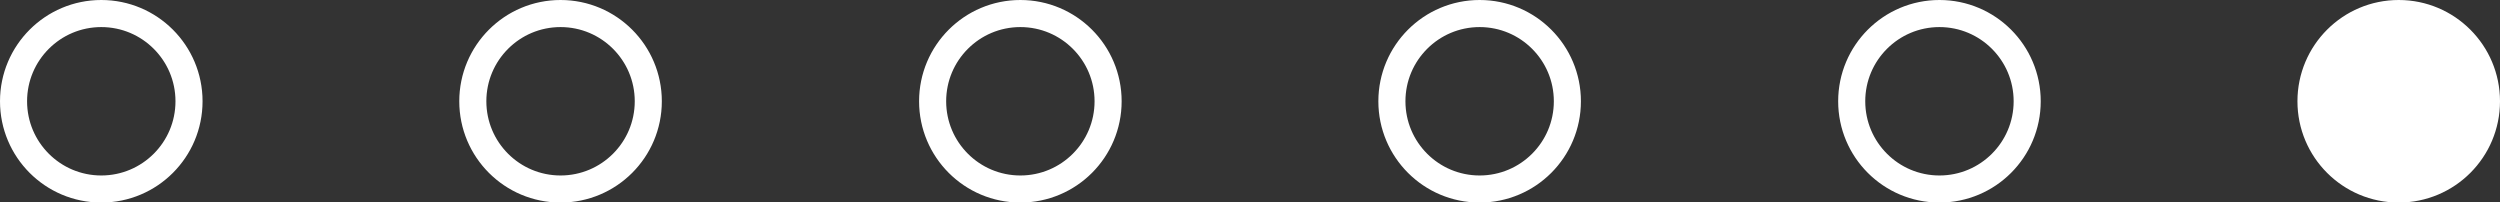
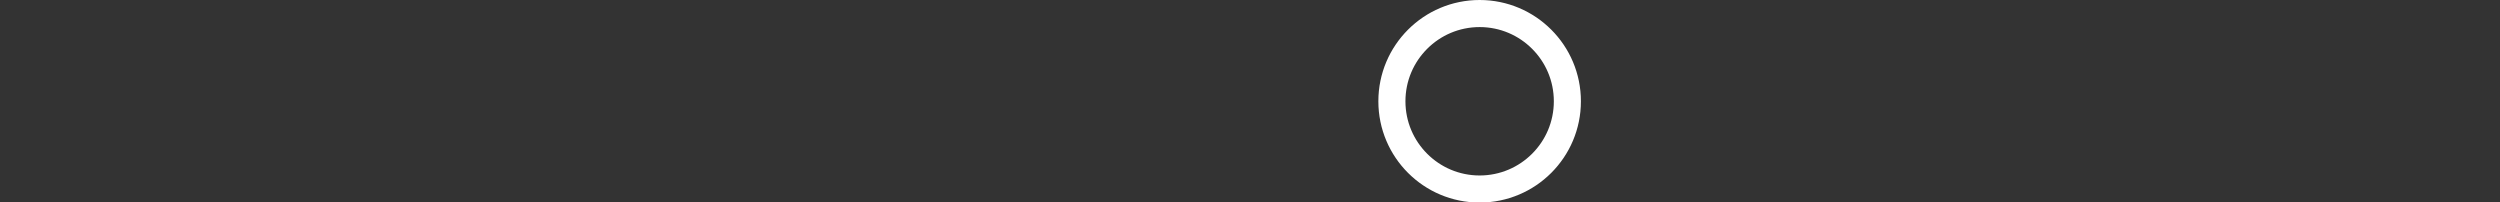
<svg xmlns="http://www.w3.org/2000/svg" version="1.1" x="0px" y="0px" width="461.6px" height="37.3px" viewBox="0 0 461.6 37.3" style="enable-background:new 0 0 461.6 37.3;" xml:space="preserve">
  <rect x="0" y="0" width="461.6" height="37.3" fill="#333333" stroke="none" />
  <style type="text/css">
	.st0{fill-rule:evenodd;clip-rule:evenodd;fill:none;stroke:#FFFFFF;stroke-width:5;stroke-miterlimit:10;}
	.st1{fill-rule:evenodd;clip-rule:evenodd;fill:#FFFFFF;stroke:#FFFFFF;stroke-width:5;stroke-miterlimit:10;}
</style>
  <defs>
</defs>
-   <circle class="st0" cx="18.7" cy="18.7" r="16.2" />
-   <circle class="st0" cx="103.5" cy="18.7" r="16.2" />
-   <circle class="st0" cx="188.4" cy="18.7" r="16.2" />
  <circle class="st0" cx="273.2" cy="18.7" r="16.2" />
-   <circle class="st0" cx="358.1" cy="18.7" r="16.2" />
-   <circle class="st1" cx="442.9" cy="18.7" r="16.2" />
</svg>